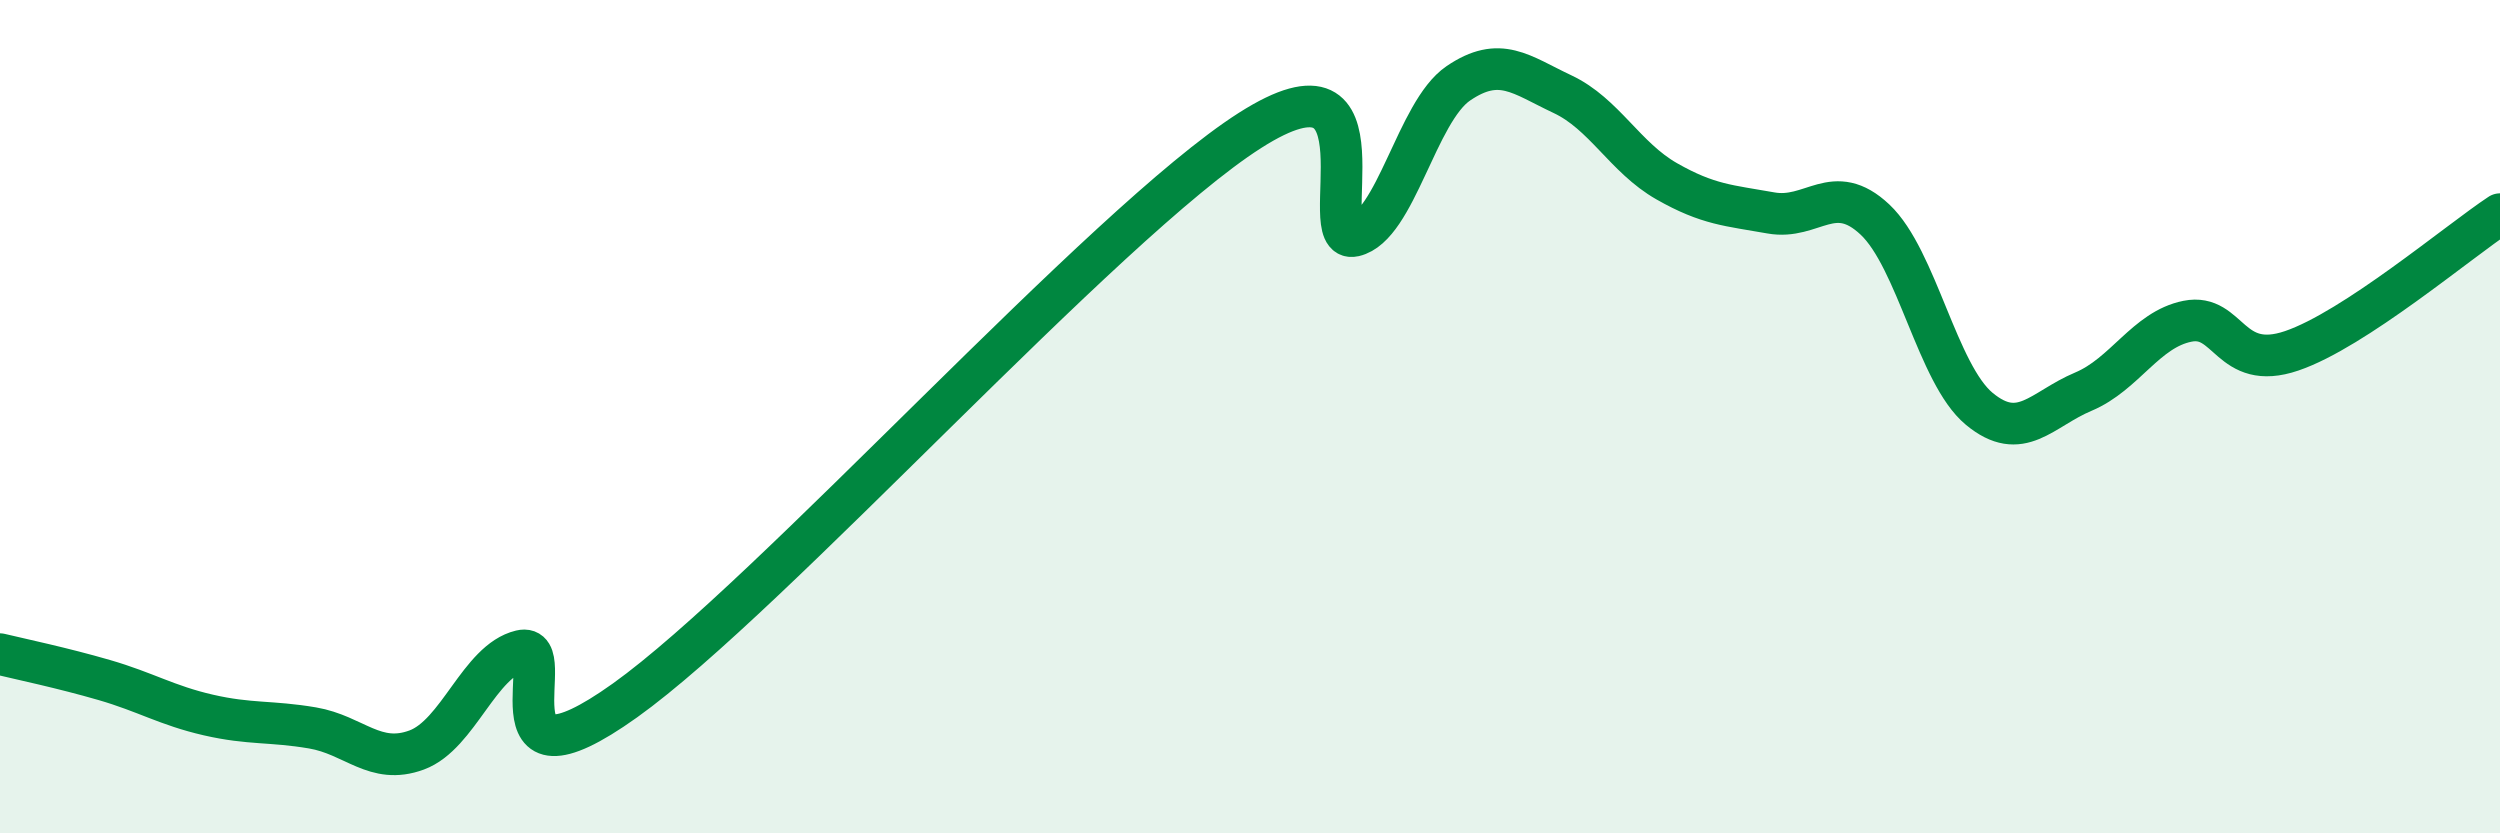
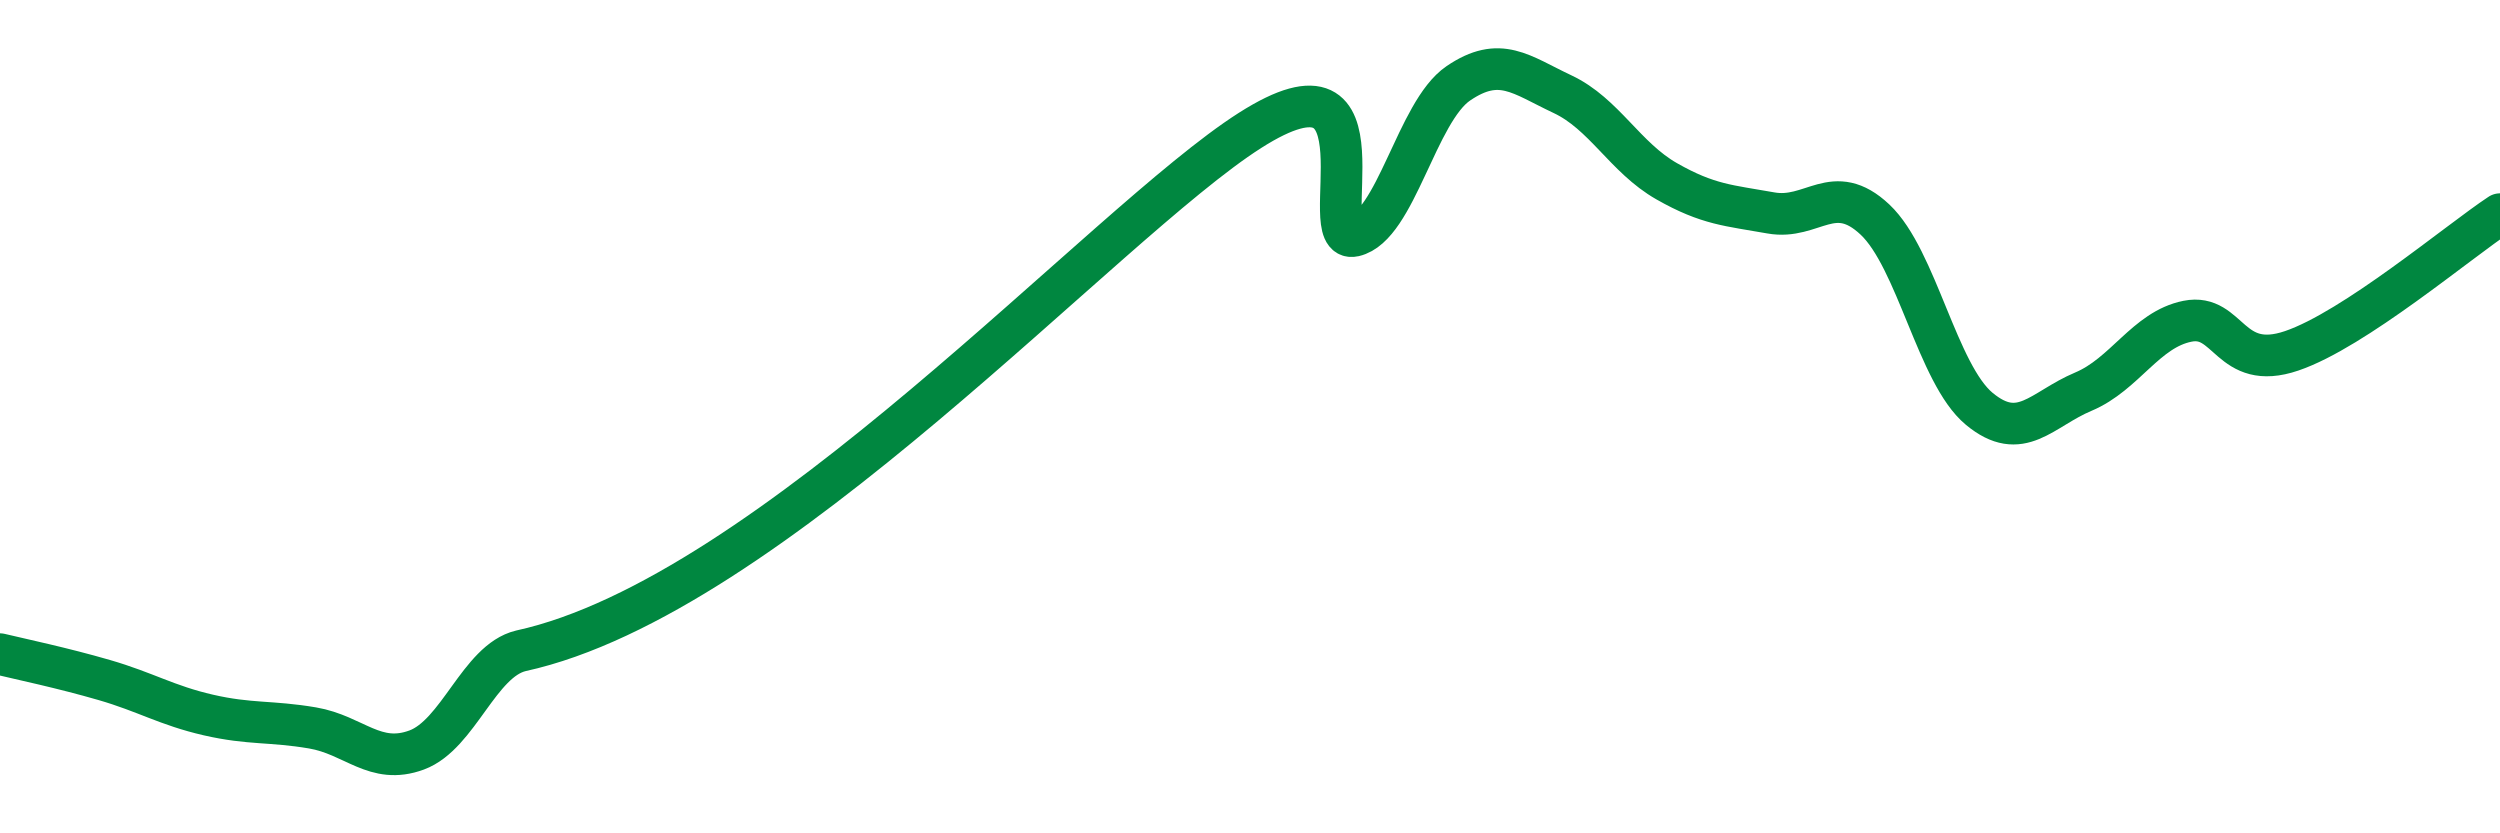
<svg xmlns="http://www.w3.org/2000/svg" width="60" height="20" viewBox="0 0 60 20">
-   <path d="M 0,15.7 C 0.5,15.82 1.5,16.03 2.5,16.32 C 3.5,16.61 4,16.93 5,17.16 C 6,17.39 6.5,17.3 7.5,17.47 C 8.5,17.64 9,18.37 10,18 C 11,17.63 11.5,15.86 12.5,15.62 C 13.5,15.38 11.5,19.31 15,16.81 C 18.5,14.31 26.5,5.36 30,3.13 C 33.5,0.9 31.5,5.89 32.5,5.66 C 33.5,5.43 34,2.68 35,2 C 36,1.32 36.5,1.79 37.5,2.26 C 38.5,2.73 39,3.78 40,4.35 C 41,4.92 41.5,4.93 42.5,5.11 C 43.5,5.29 44,4.33 45,5.27 C 46,6.21 46.5,8.98 47.5,9.81 C 48.5,10.64 49,9.82 50,9.4 C 51,8.98 51.5,7.91 52.5,7.71 C 53.5,7.51 53.5,8.93 55,8.42 C 56.5,7.91 59,5.8 60,5.14L60 20L0 20Z" fill="#008740" opacity="0.1" stroke-linecap="round" stroke-linejoin="round" />
-   <path d="M 0,15.7 C 0.5,15.82 1.5,16.03 2.5,16.32 C 3.5,16.61 4,16.93 5,17.16 C 6,17.39 6.5,17.3 7.5,17.47 C 8.5,17.64 9,18.37 10,18 C 11,17.63 11.5,15.86 12.5,15.62 C 13.5,15.38 11.5,19.31 15,16.81 C 18.5,14.31 26.5,5.36 30,3.13 C 33.5,0.9 31.5,5.89 32.5,5.66 C 33.5,5.43 34,2.68 35,2 C 36,1.32 36.5,1.79 37.5,2.26 C 38.5,2.73 39,3.78 40,4.35 C 41,4.92 41.5,4.93 42.5,5.11 C 43.5,5.29 44,4.33 45,5.27 C 46,6.21 46.5,8.98 47.5,9.81 C 48.5,10.64 49,9.82 50,9.4 C 51,8.98 51.5,7.91 52.5,7.71 C 53.5,7.51 53.5,8.93 55,8.42 C 56.5,7.91 59,5.8 60,5.14" stroke="#008740" stroke-width="1" fill="none" stroke-linecap="round" stroke-linejoin="round" />
+   <path d="M 0,15.7 C 0.5,15.82 1.5,16.03 2.5,16.32 C 3.5,16.61 4,16.93 5,17.16 C 6,17.39 6.5,17.3 7.5,17.47 C 8.5,17.64 9,18.37 10,18 C 11,17.63 11.5,15.86 12.5,15.62 C 18.5,14.31 26.5,5.36 30,3.13 C 33.5,0.9 31.5,5.89 32.5,5.66 C 33.5,5.43 34,2.68 35,2 C 36,1.32 36.5,1.79 37.5,2.26 C 38.5,2.73 39,3.78 40,4.35 C 41,4.92 41.5,4.93 42.5,5.11 C 43.5,5.29 44,4.33 45,5.27 C 46,6.21 46.5,8.98 47.5,9.81 C 48.5,10.64 49,9.82 50,9.4 C 51,8.98 51.5,7.91 52.5,7.71 C 53.5,7.51 53.5,8.93 55,8.42 C 56.5,7.91 59,5.8 60,5.14" stroke="#008740" stroke-width="1" fill="none" stroke-linecap="round" stroke-linejoin="round" />
</svg>